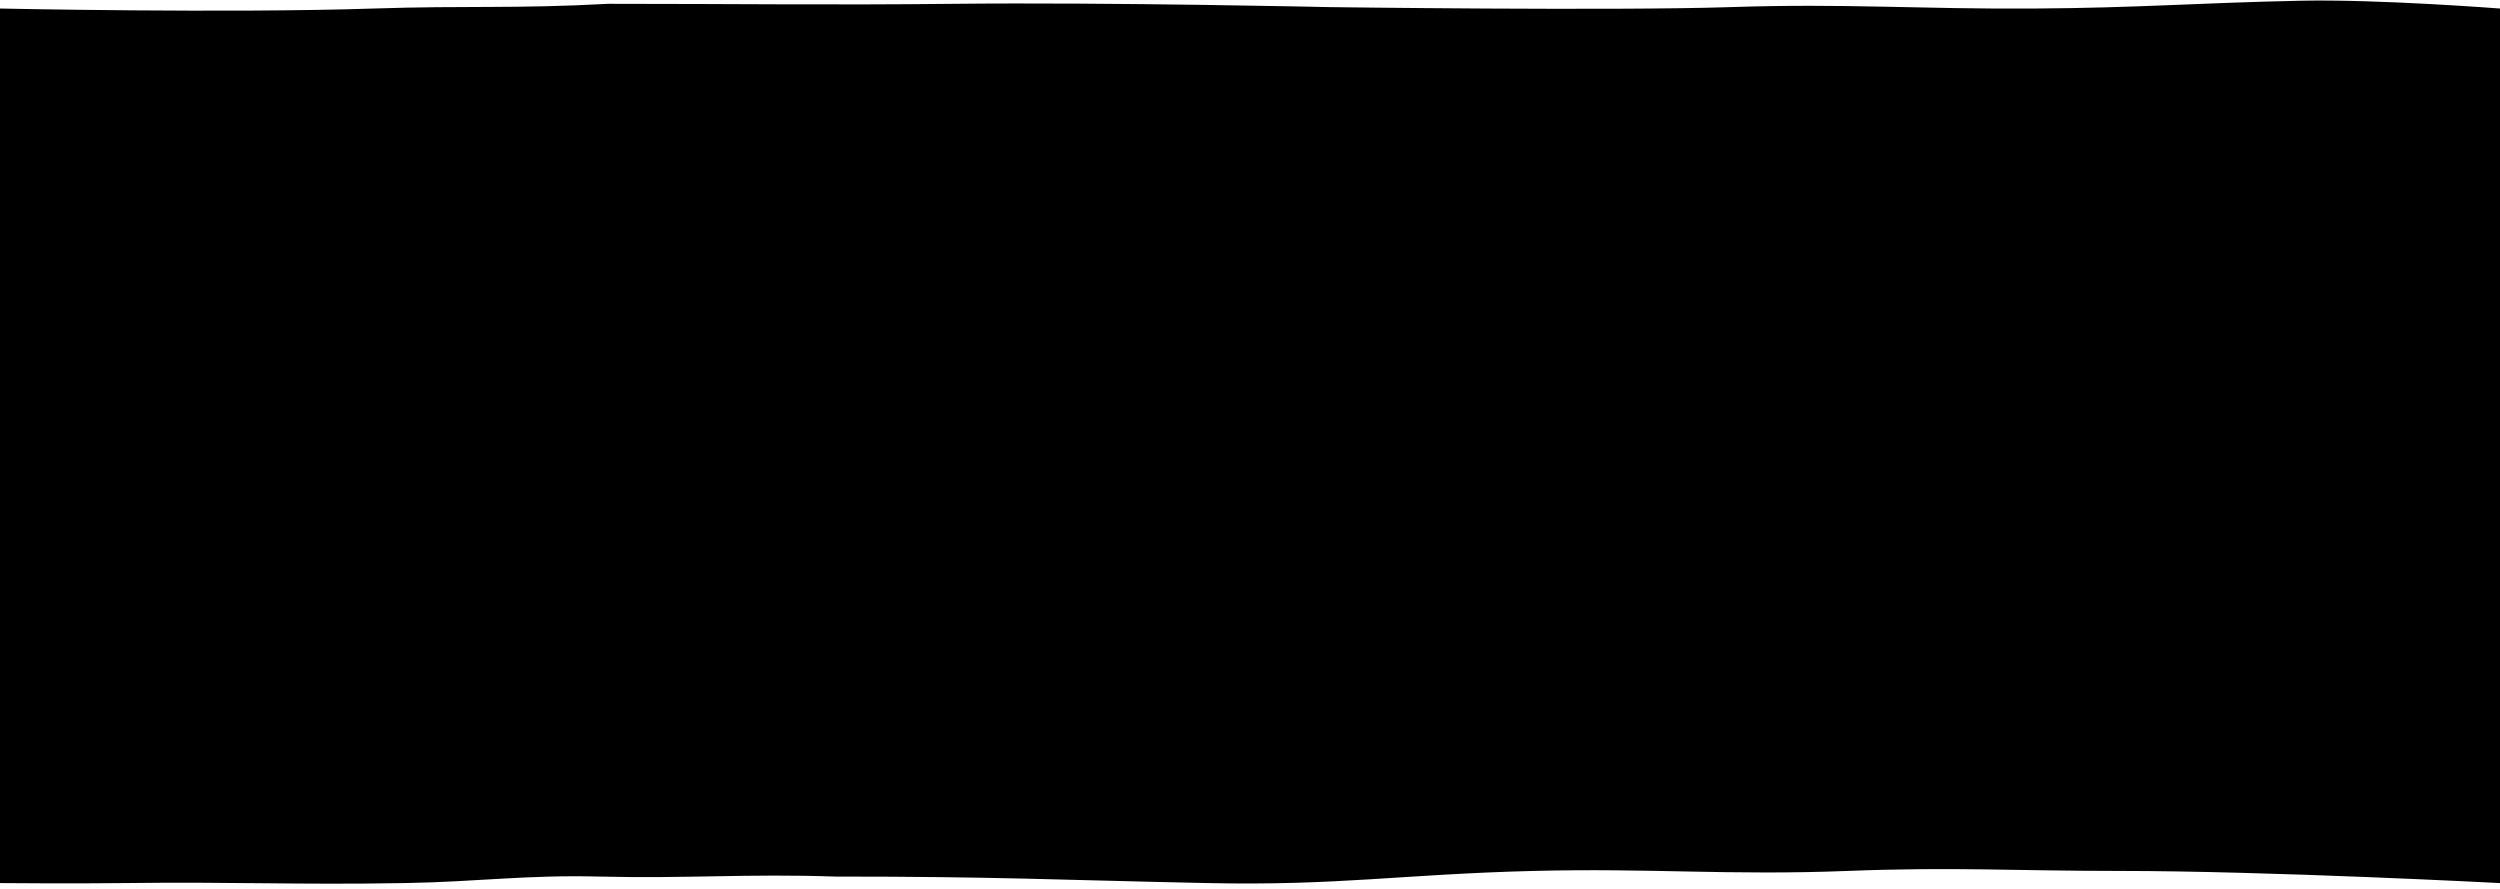
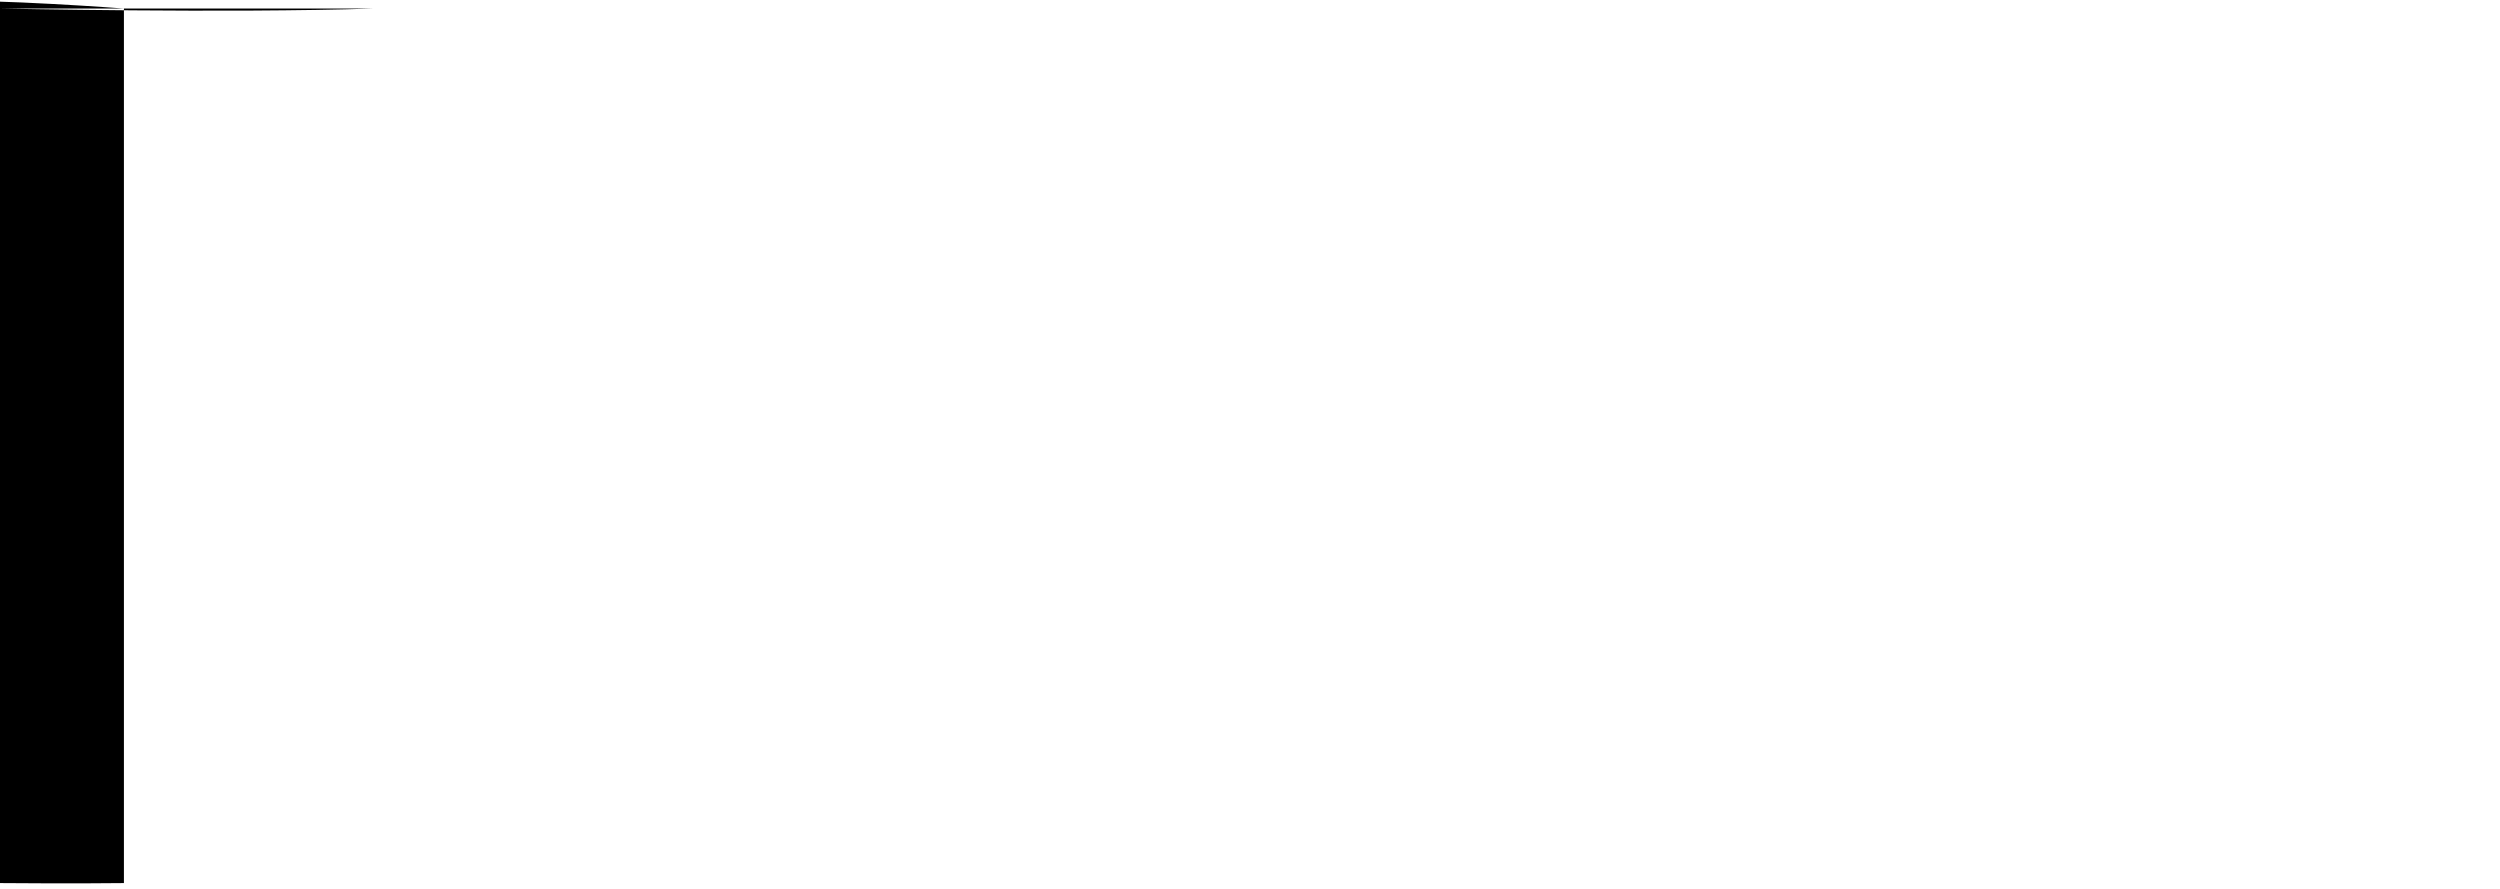
<svg xmlns="http://www.w3.org/2000/svg" viewBox="0 0 1440 512">
-   <path d="m215.127 4.913c-83.967 2.782-215.127 0-215.127 0v503.742s43.504.361 71.376 0c63.988-.829 97.655 1.091 161.639 0 42.487-.724 69.786-4.82 112.266-3.752 49.959 1.256 85.772-1.74 135.717 0 93.804 0 127.292 1.937 214.794 3.752 75.671 1.57 111.705-5.097 187.368-6.996 68.436-1.718 112.587 2.674 180.99 0 61.16-2.391 95.52 0 156.73 0 85.57 0 219.12 6.996 219.12 6.996v-503.742s-69.98-5.434-114.8-4.496c-59.9 1.253-93.32 4.13-153.23 4.496-68.48.419-108.19-3.03-175.2-.82-67.015 2.21-231.099 0-231.099 0s-126.691-2.858-216.241-1.894c-71.834.773-125.813.001-199.16 0-53.799 2.927-81.295.93-135.143 2.714z" />
+   <path d="m215.127 4.913c-83.967 2.782-215.127 0-215.127 0v503.742s43.504.361 71.376 0v-503.742s-69.98-5.434-114.8-4.496c-59.9 1.253-93.32 4.13-153.23 4.496-68.48.419-108.19-3.03-175.2-.82-67.015 2.21-231.099 0-231.099 0s-126.691-2.858-216.241-1.894c-71.834.773-125.813.001-199.16 0-53.799 2.927-81.295.93-135.143 2.714z" />
</svg>